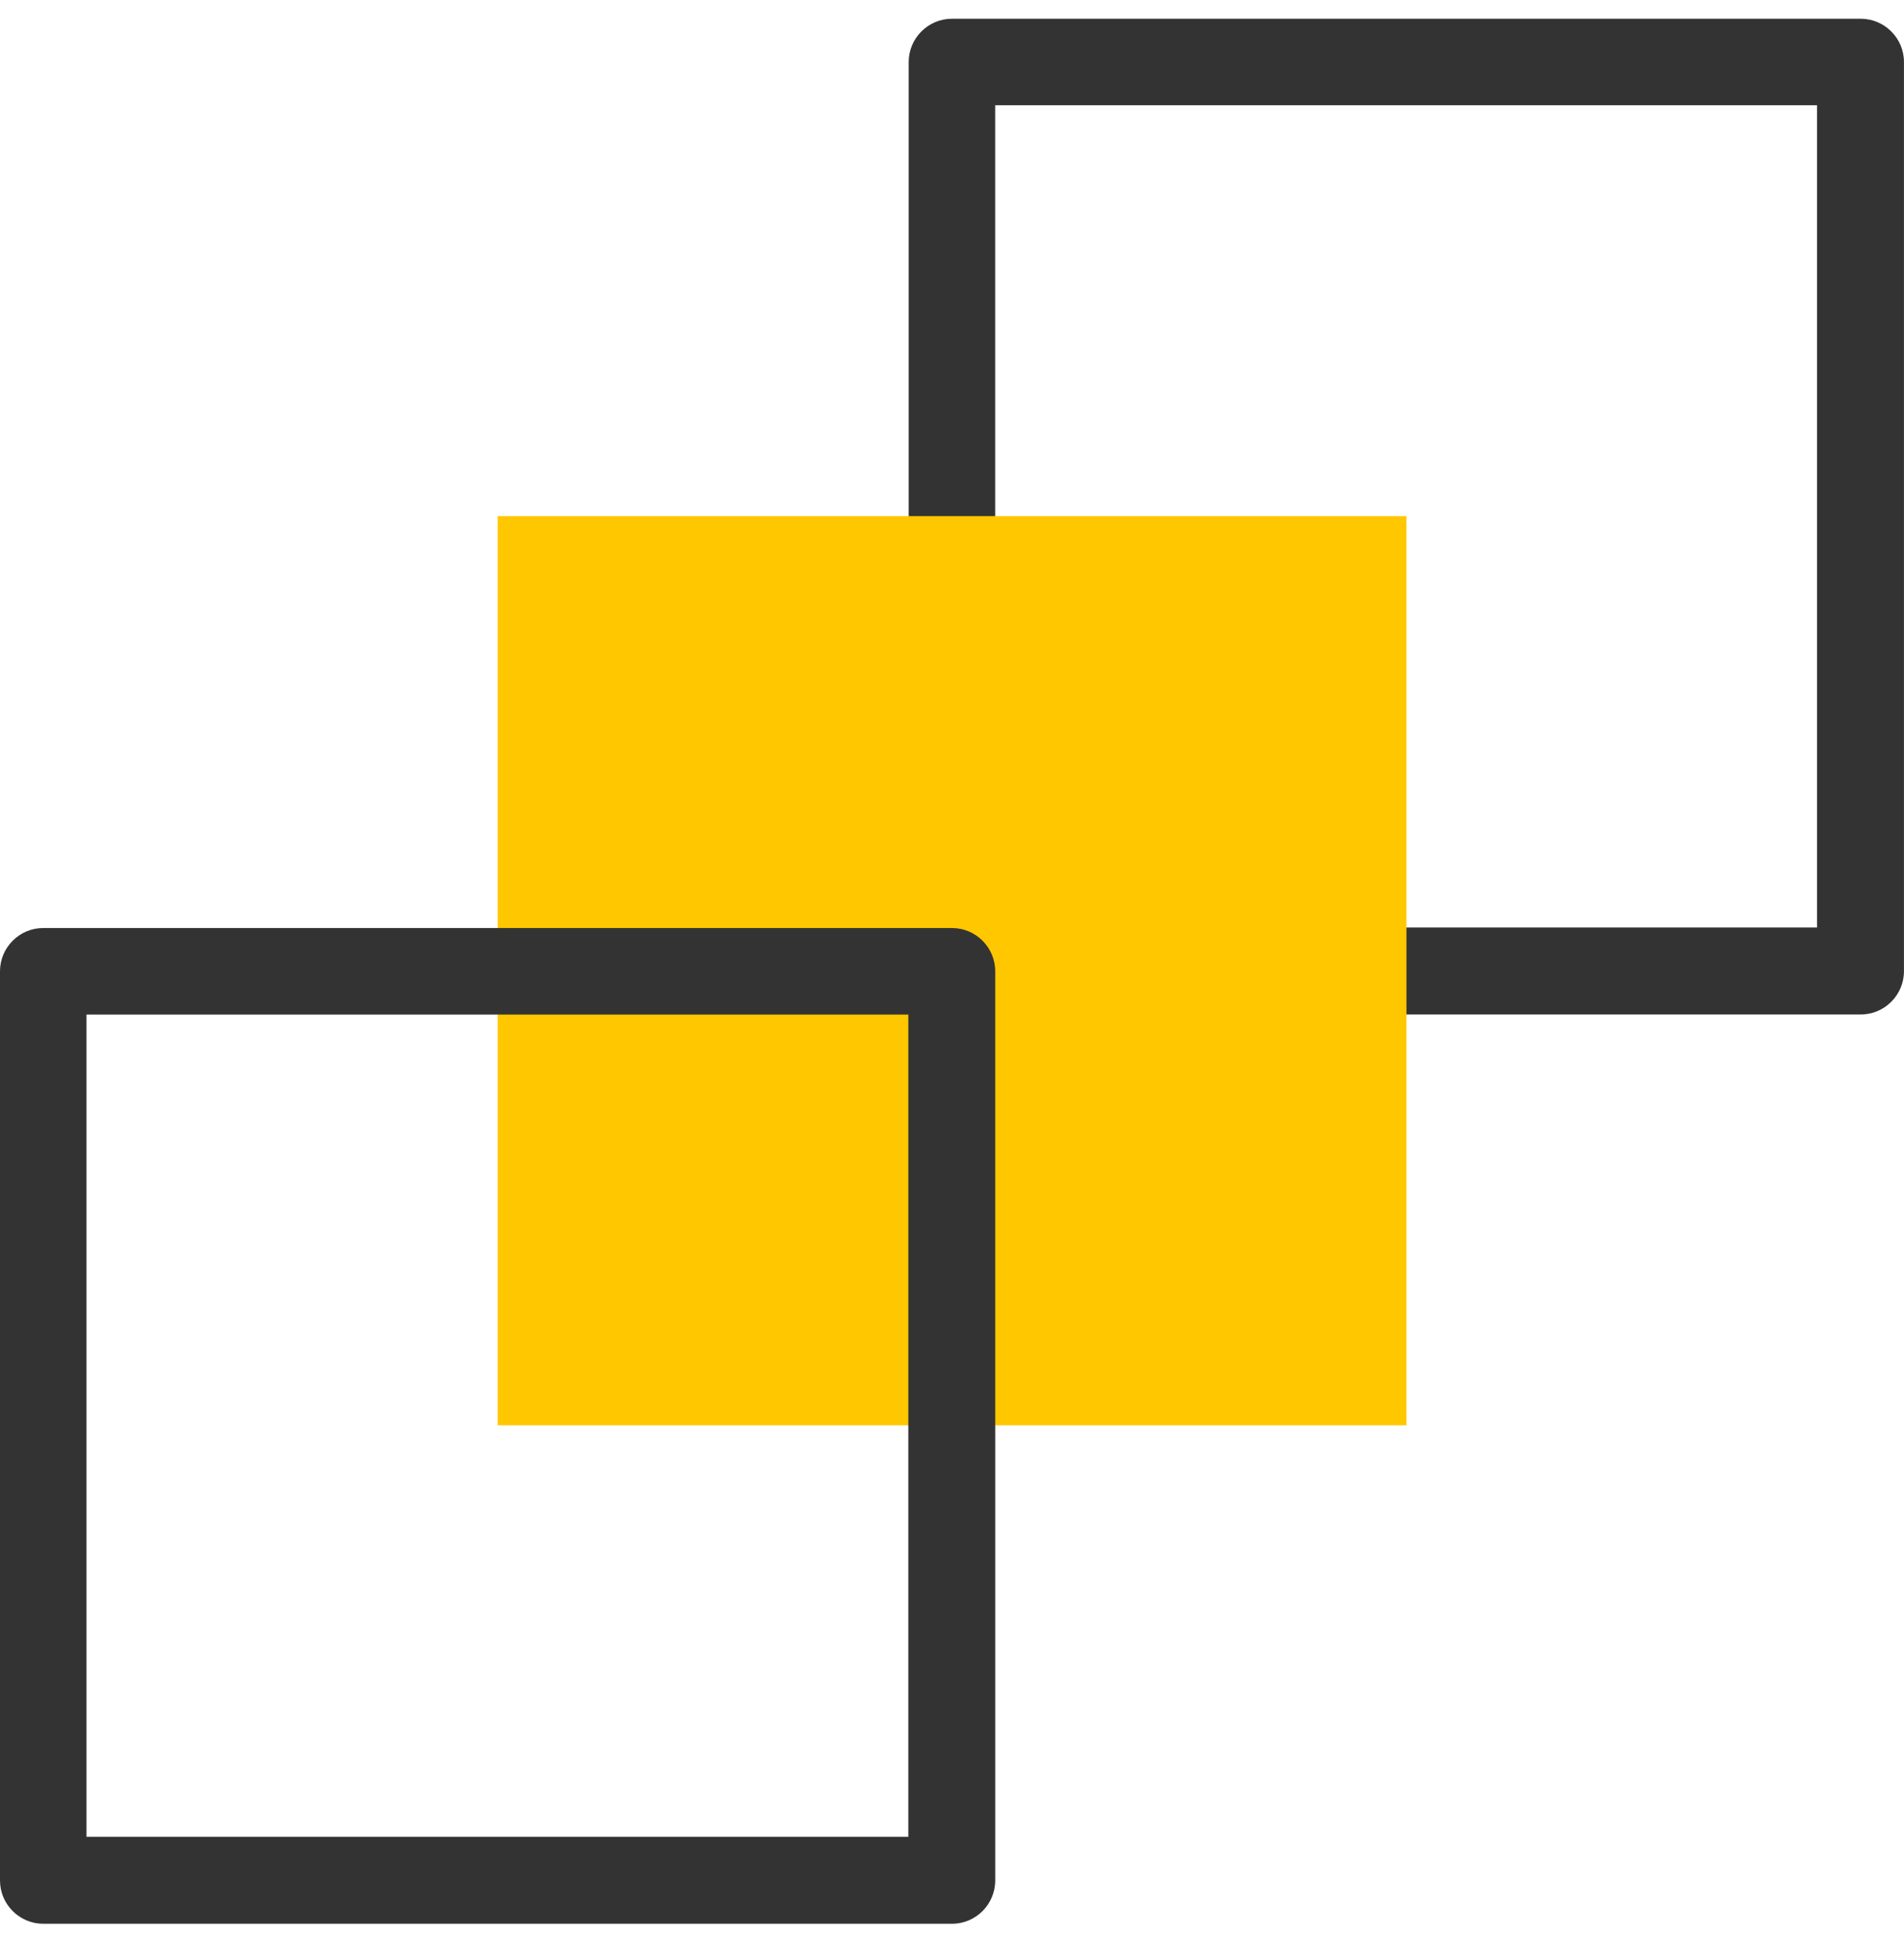
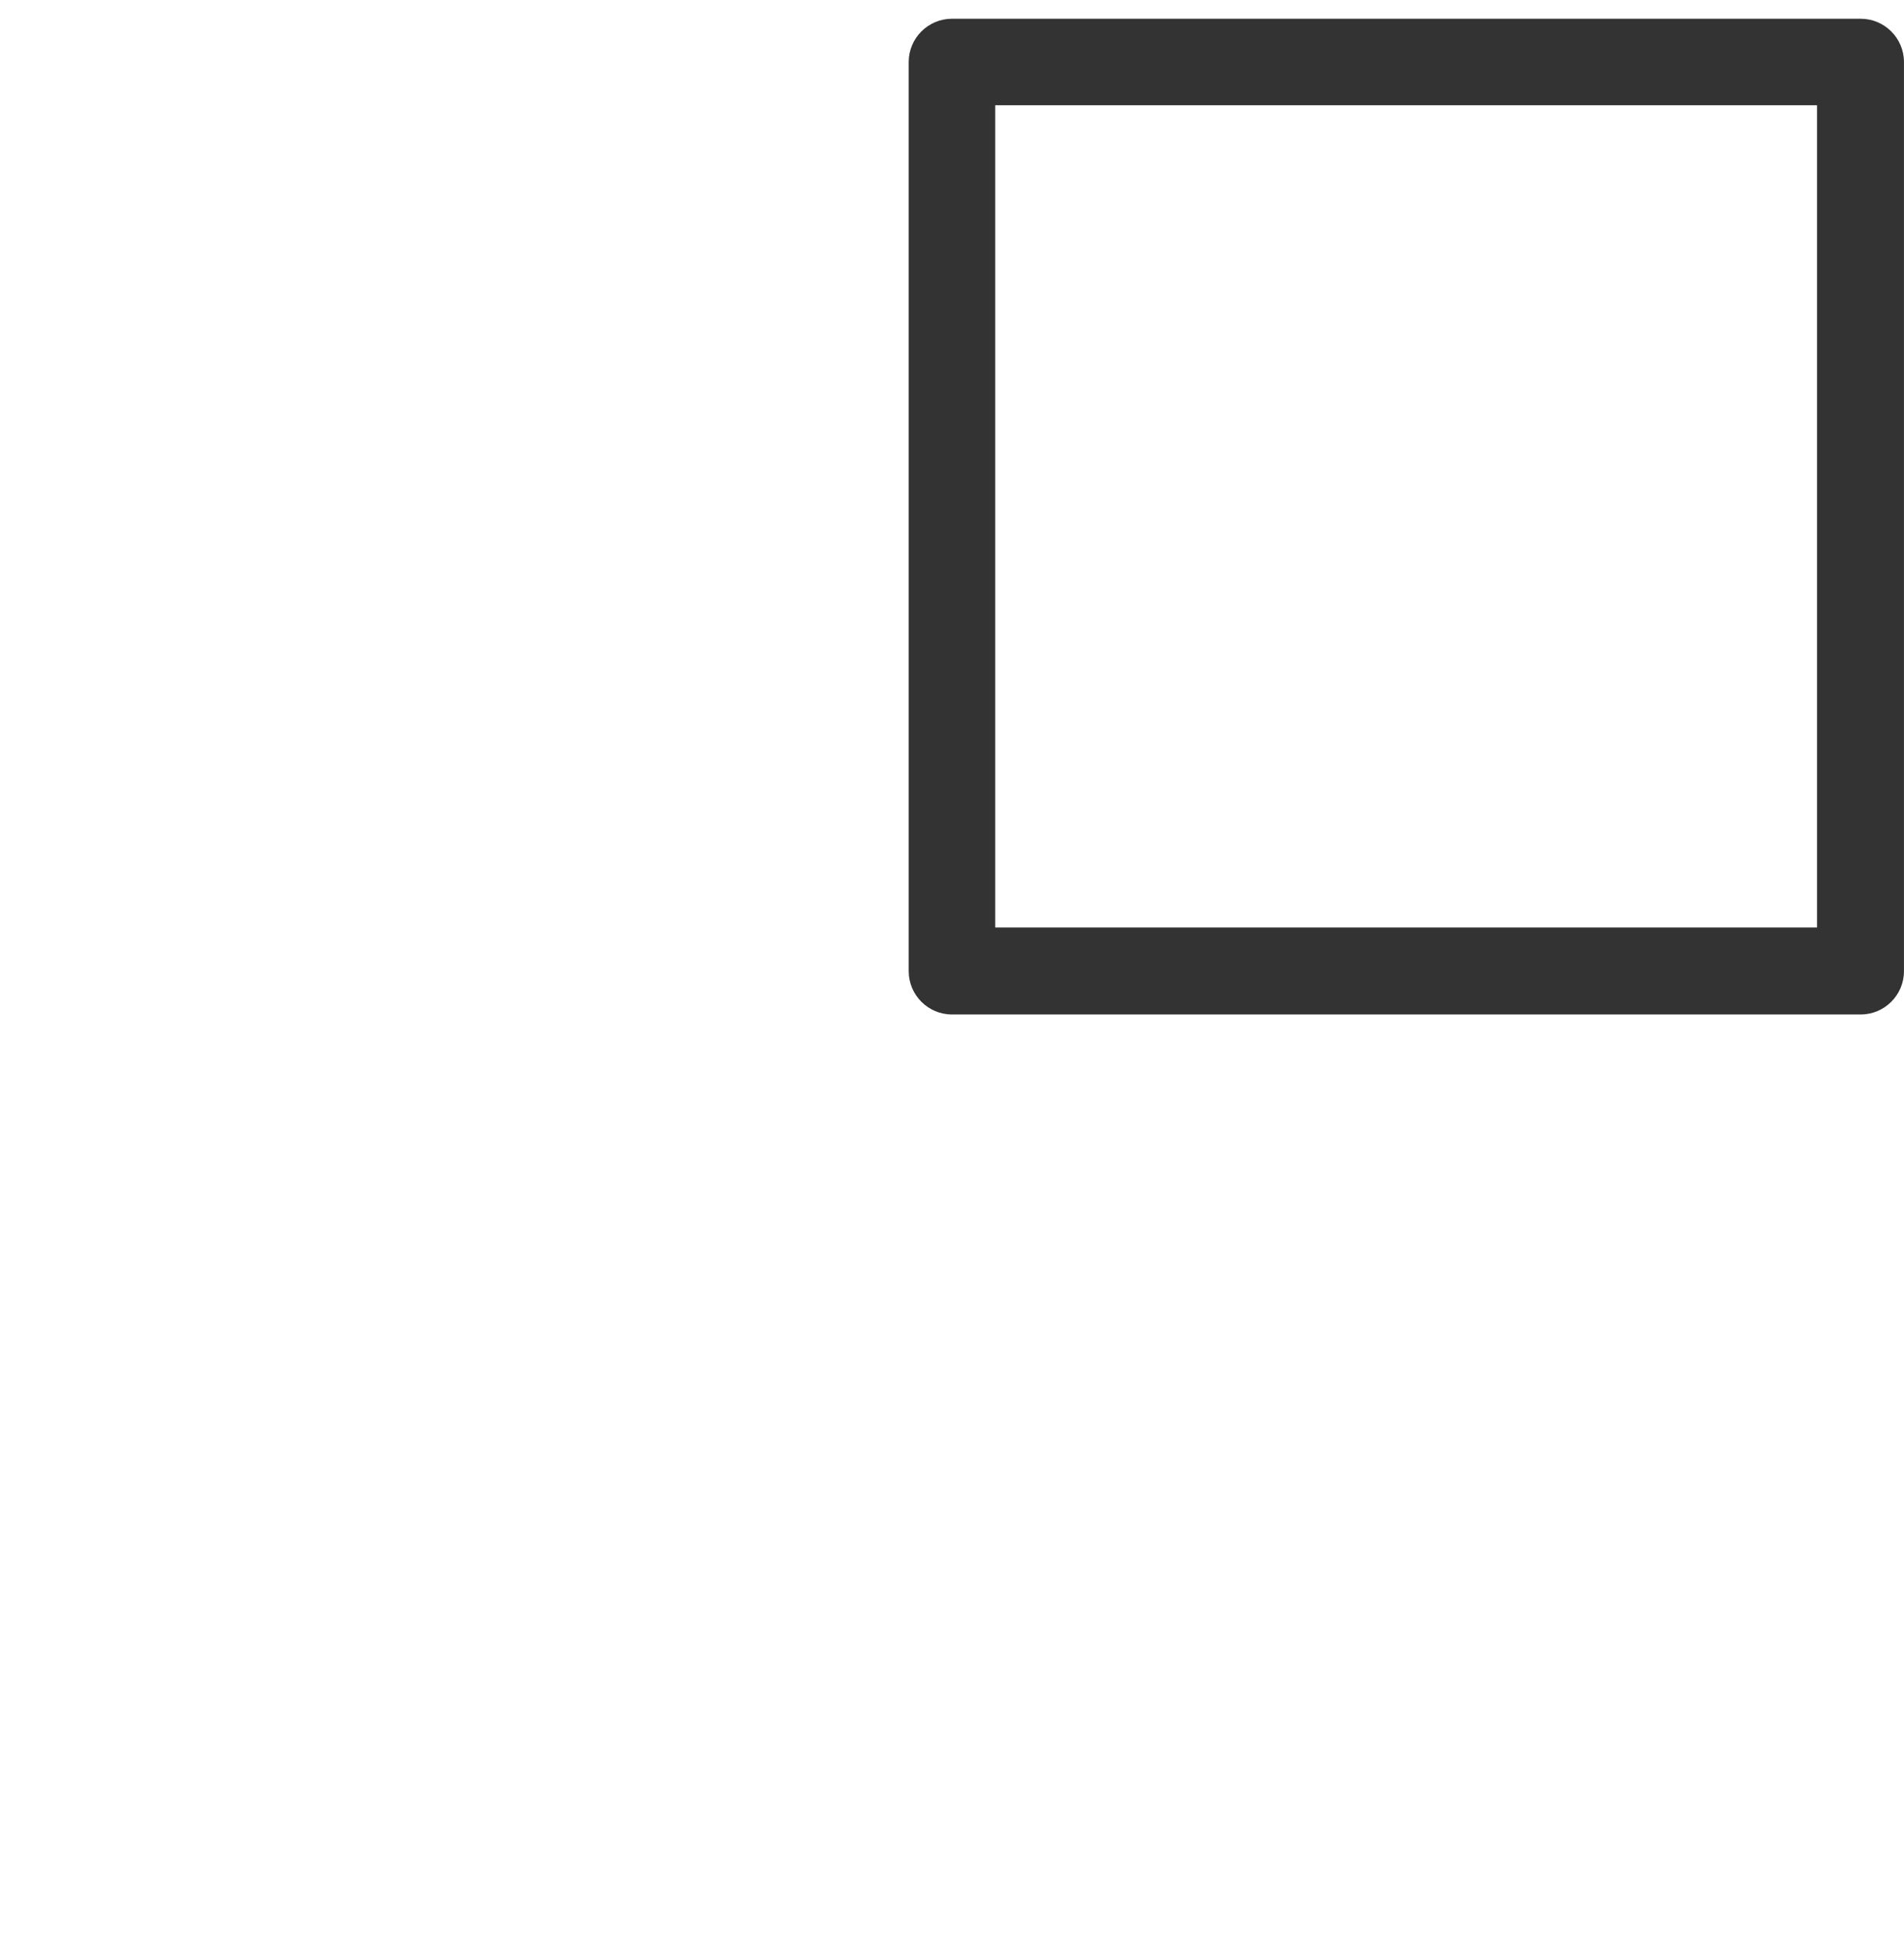
<svg xmlns="http://www.w3.org/2000/svg" width="50" height="51" viewBox="0 0 50 51" fill="none">
  <path d="M48.863 26.628H24.999C24.373 26.628 23.863 26.118 23.863 25.492V1.628C23.863 1.002 24.373 0.492 24.999 0.492H48.863C49.489 0.492 49.999 1.002 49.999 1.628V25.492C49.999 26.118 49.489 26.628 48.863 26.628ZM26.134 24.345H47.716V2.763H26.134V24.345Z" fill="#333333" />
-   <path d="M36.934 37.412V13.547L13.069 13.547V37.412H36.934Z" fill="#FFC700" />
-   <path d="M25 50.495H1.135C0.51 50.495 0 49.985 0 49.359V25.495C0 24.869 0.51 24.359 1.135 24.359H25C25.626 24.359 26.135 24.869 26.135 25.495V49.359C26.135 49.985 25.626 50.495 25 50.495ZM2.271 48.212H23.853V26.63H2.271V48.212Z" fill="#333333" />
</svg>